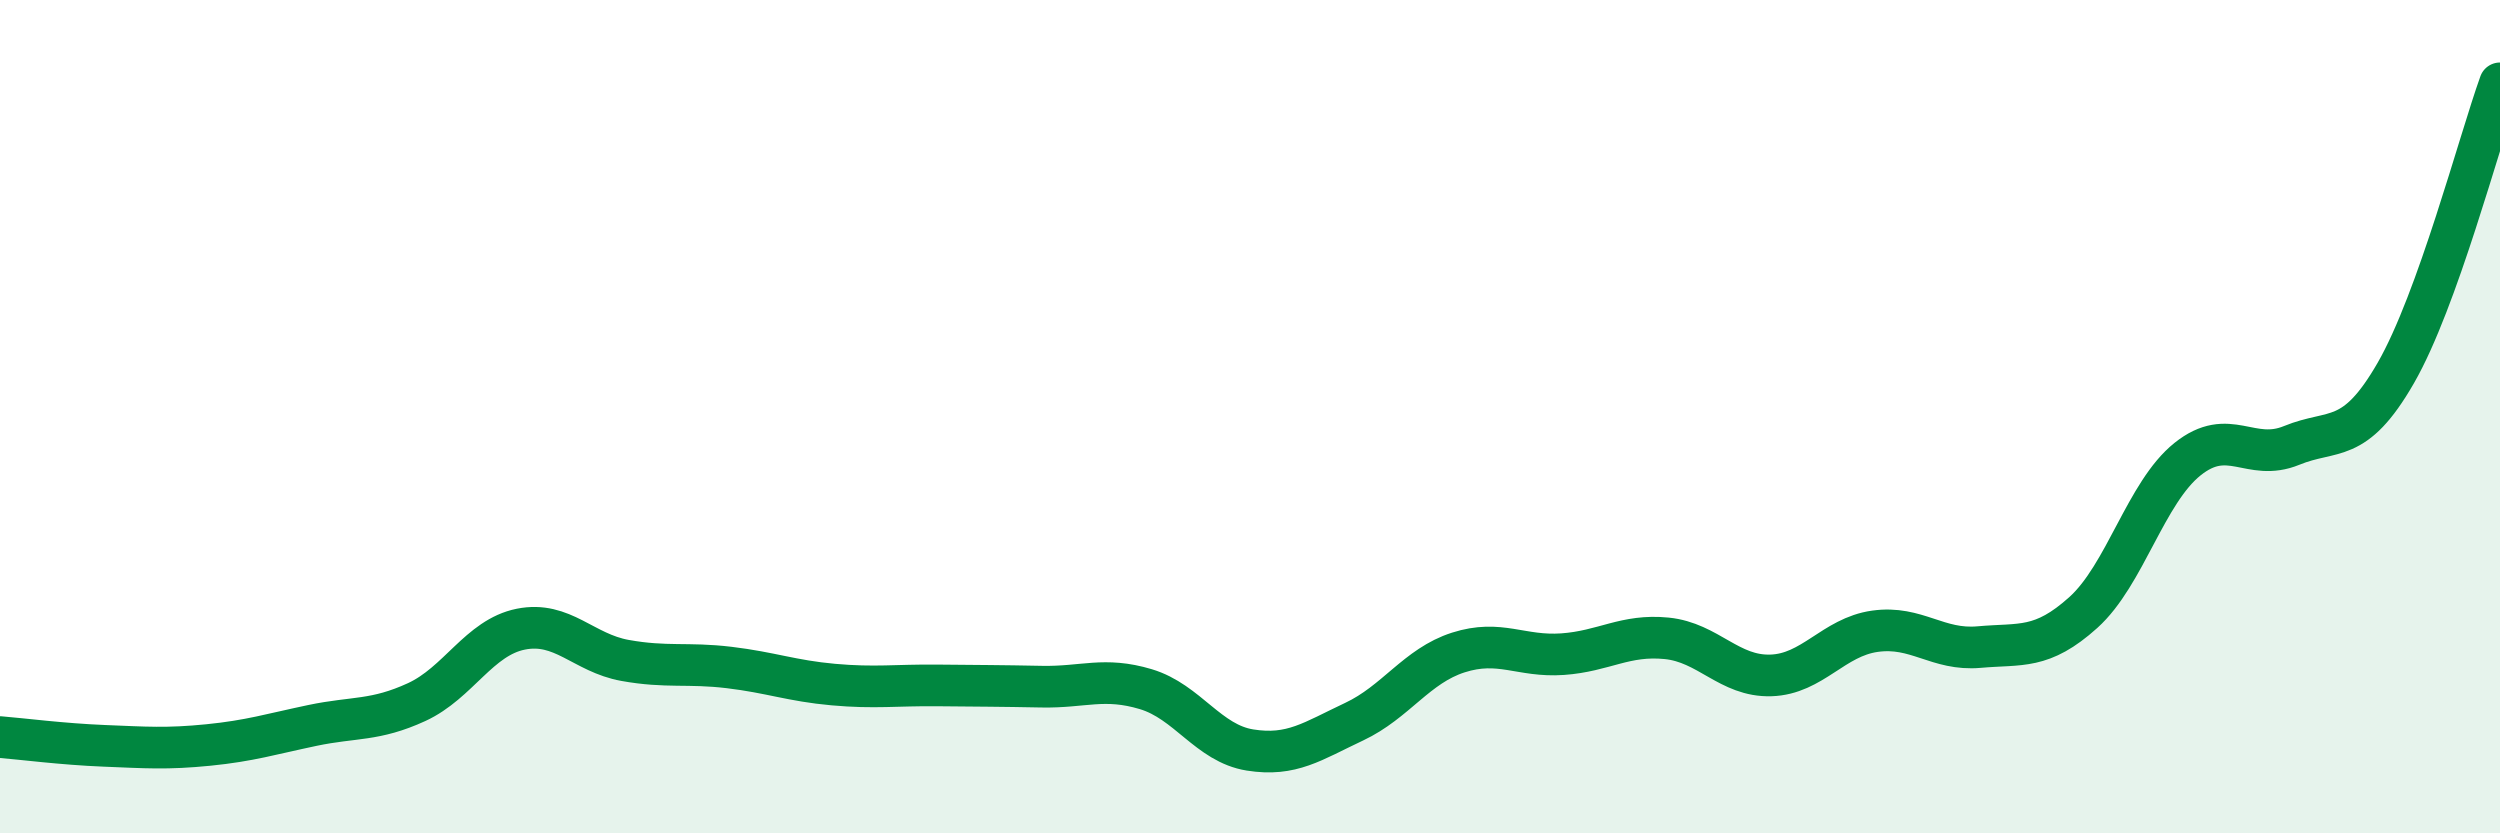
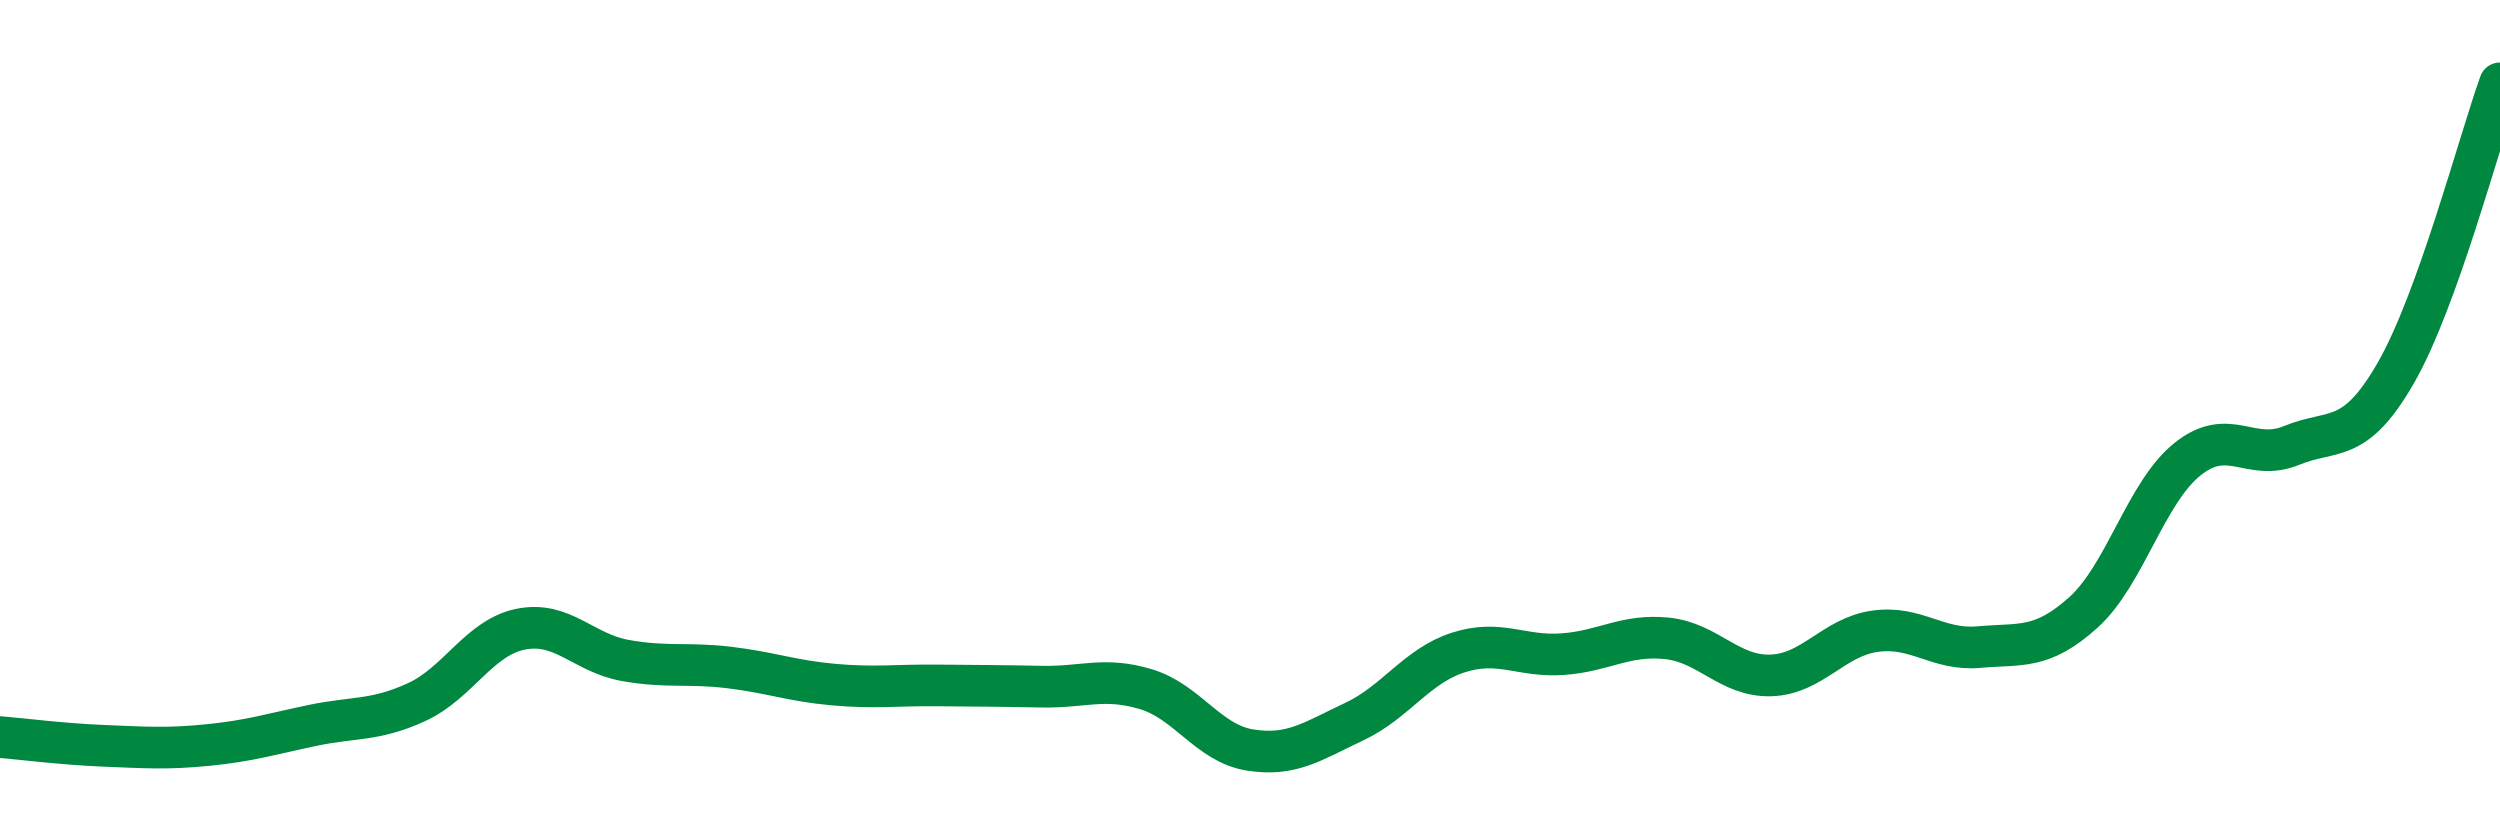
<svg xmlns="http://www.w3.org/2000/svg" width="60" height="20" viewBox="0 0 60 20">
-   <path d="M 0,17.69 C 0.5,17.73 1.5,17.86 2.5,17.9 C 3.5,17.94 4,17.98 5,17.88 C 6,17.78 6.5,17.62 7.5,17.41 C 8.5,17.2 9,17.31 10,16.85 C 11,16.39 11.5,15.3 12.5,15.1 C 13.5,14.9 14,15.67 15,15.85 C 16,16.03 16.5,15.9 17.5,16.02 C 18.5,16.14 19,16.34 20,16.43 C 21,16.52 21.5,16.44 22.5,16.45 C 23.5,16.46 24,16.46 25,16.48 C 26,16.5 26.5,16.24 27.5,16.54 C 28.5,16.84 29,17.84 30,18 C 31,18.16 31.5,17.79 32.5,17.32 C 33.5,16.85 34,15.98 35,15.66 C 36,15.34 36.5,15.77 37.5,15.7 C 38.5,15.63 39,15.22 40,15.32 C 41,15.42 41.5,16.24 42.5,16.21 C 43.5,16.18 44,15.29 45,15.15 C 46,15.01 46.5,15.62 47.5,15.53 C 48.5,15.44 49,15.6 50,14.7 C 51,13.8 51.5,11.82 52.5,11.02 C 53.5,10.22 54,11.1 55,10.69 C 56,10.28 56.5,10.69 57.5,8.95 C 58.5,7.21 59.5,3.39 60,2L60 20L0 20Z" fill="#008740" opacity="0.1" stroke-linecap="round" stroke-linejoin="round" />
  <path d="M 0,17.69 C 0.5,17.73 1.5,17.86 2.5,17.9 C 3.5,17.94 4,17.98 5,17.88 C 6,17.78 6.5,17.62 7.5,17.41 C 8.5,17.2 9,17.31 10,16.85 C 11,16.39 11.5,15.3 12.5,15.1 C 13.5,14.9 14,15.67 15,15.85 C 16,16.03 16.5,15.9 17.5,16.02 C 18.5,16.14 19,16.34 20,16.43 C 21,16.52 21.5,16.44 22.5,16.45 C 23.5,16.46 24,16.46 25,16.48 C 26,16.5 26.5,16.24 27.5,16.54 C 28.5,16.84 29,17.84 30,18 C 31,18.16 31.5,17.79 32.5,17.32 C 33.5,16.85 34,15.98 35,15.66 C 36,15.34 36.5,15.77 37.5,15.7 C 38.5,15.63 39,15.22 40,15.32 C 41,15.42 41.5,16.24 42.5,16.21 C 43.5,16.18 44,15.29 45,15.15 C 46,15.01 46.5,15.62 47.5,15.53 C 48.5,15.44 49,15.6 50,14.7 C 51,13.8 51.5,11.82 52.5,11.02 C 53.5,10.22 54,11.1 55,10.69 C 56,10.28 56.5,10.69 57.5,8.95 C 58.5,7.21 59.5,3.39 60,2" stroke="#008740" stroke-width="1" fill="none" stroke-linecap="round" stroke-linejoin="round" />
</svg>